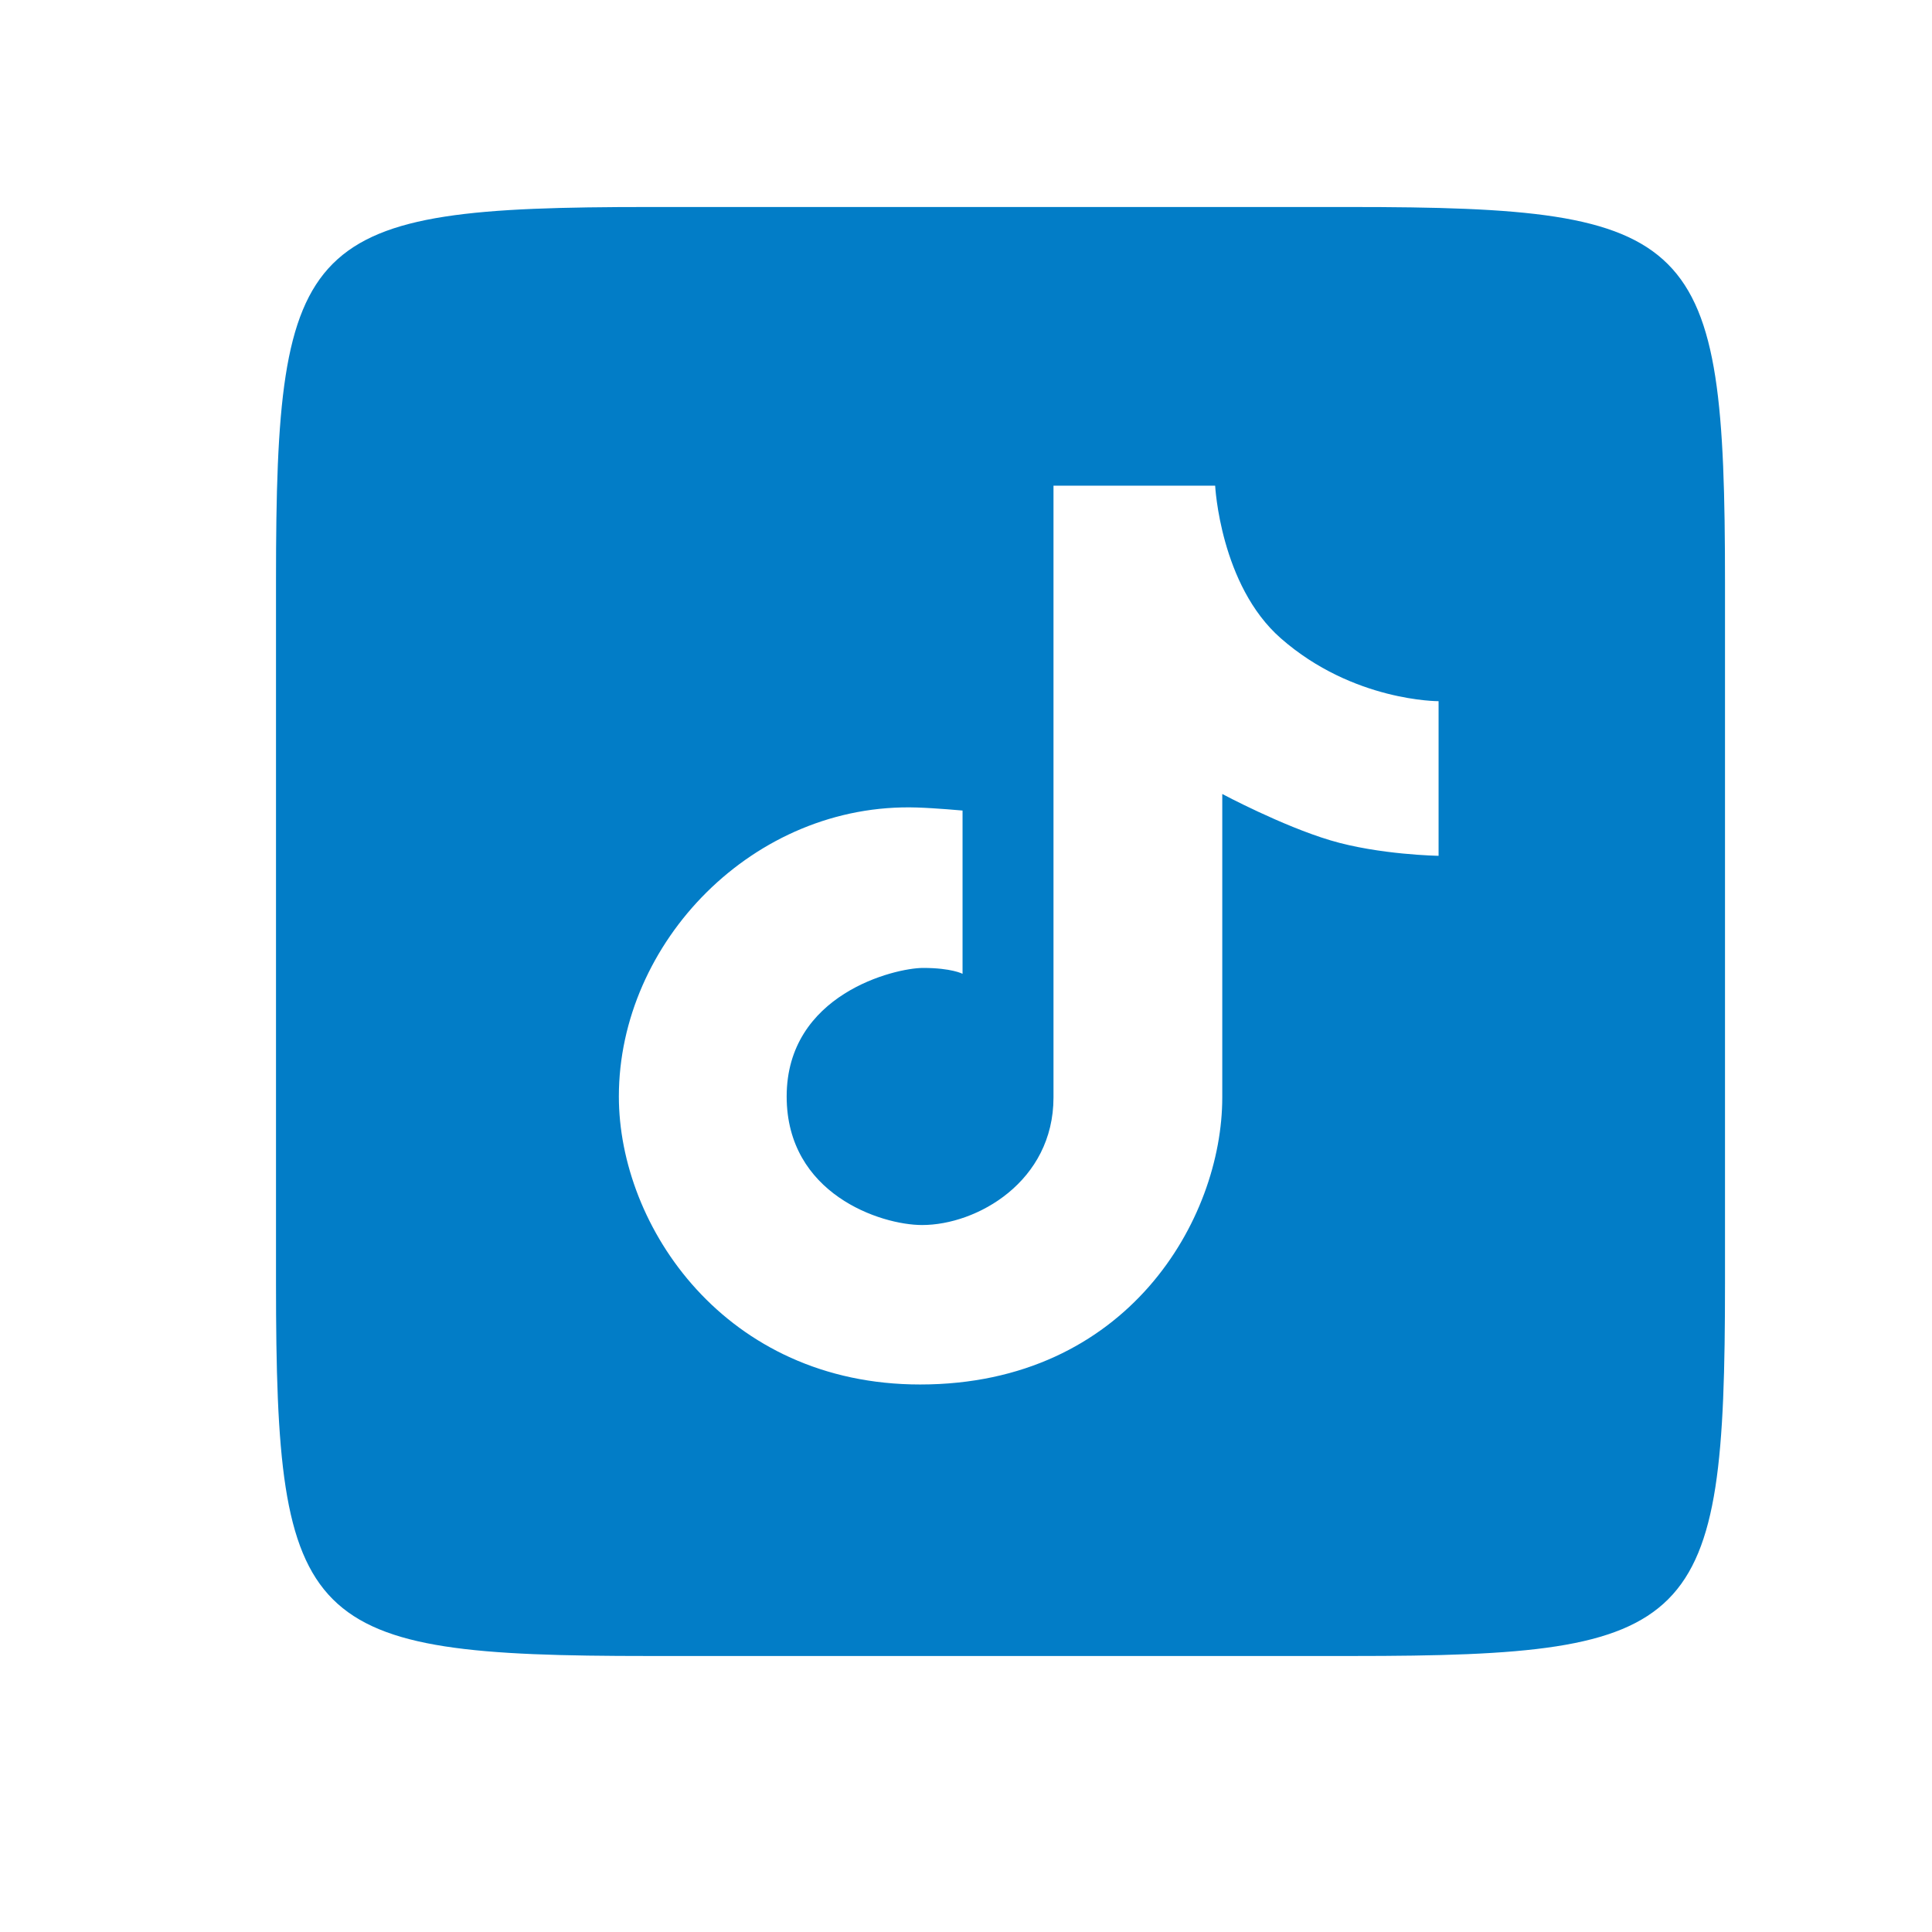
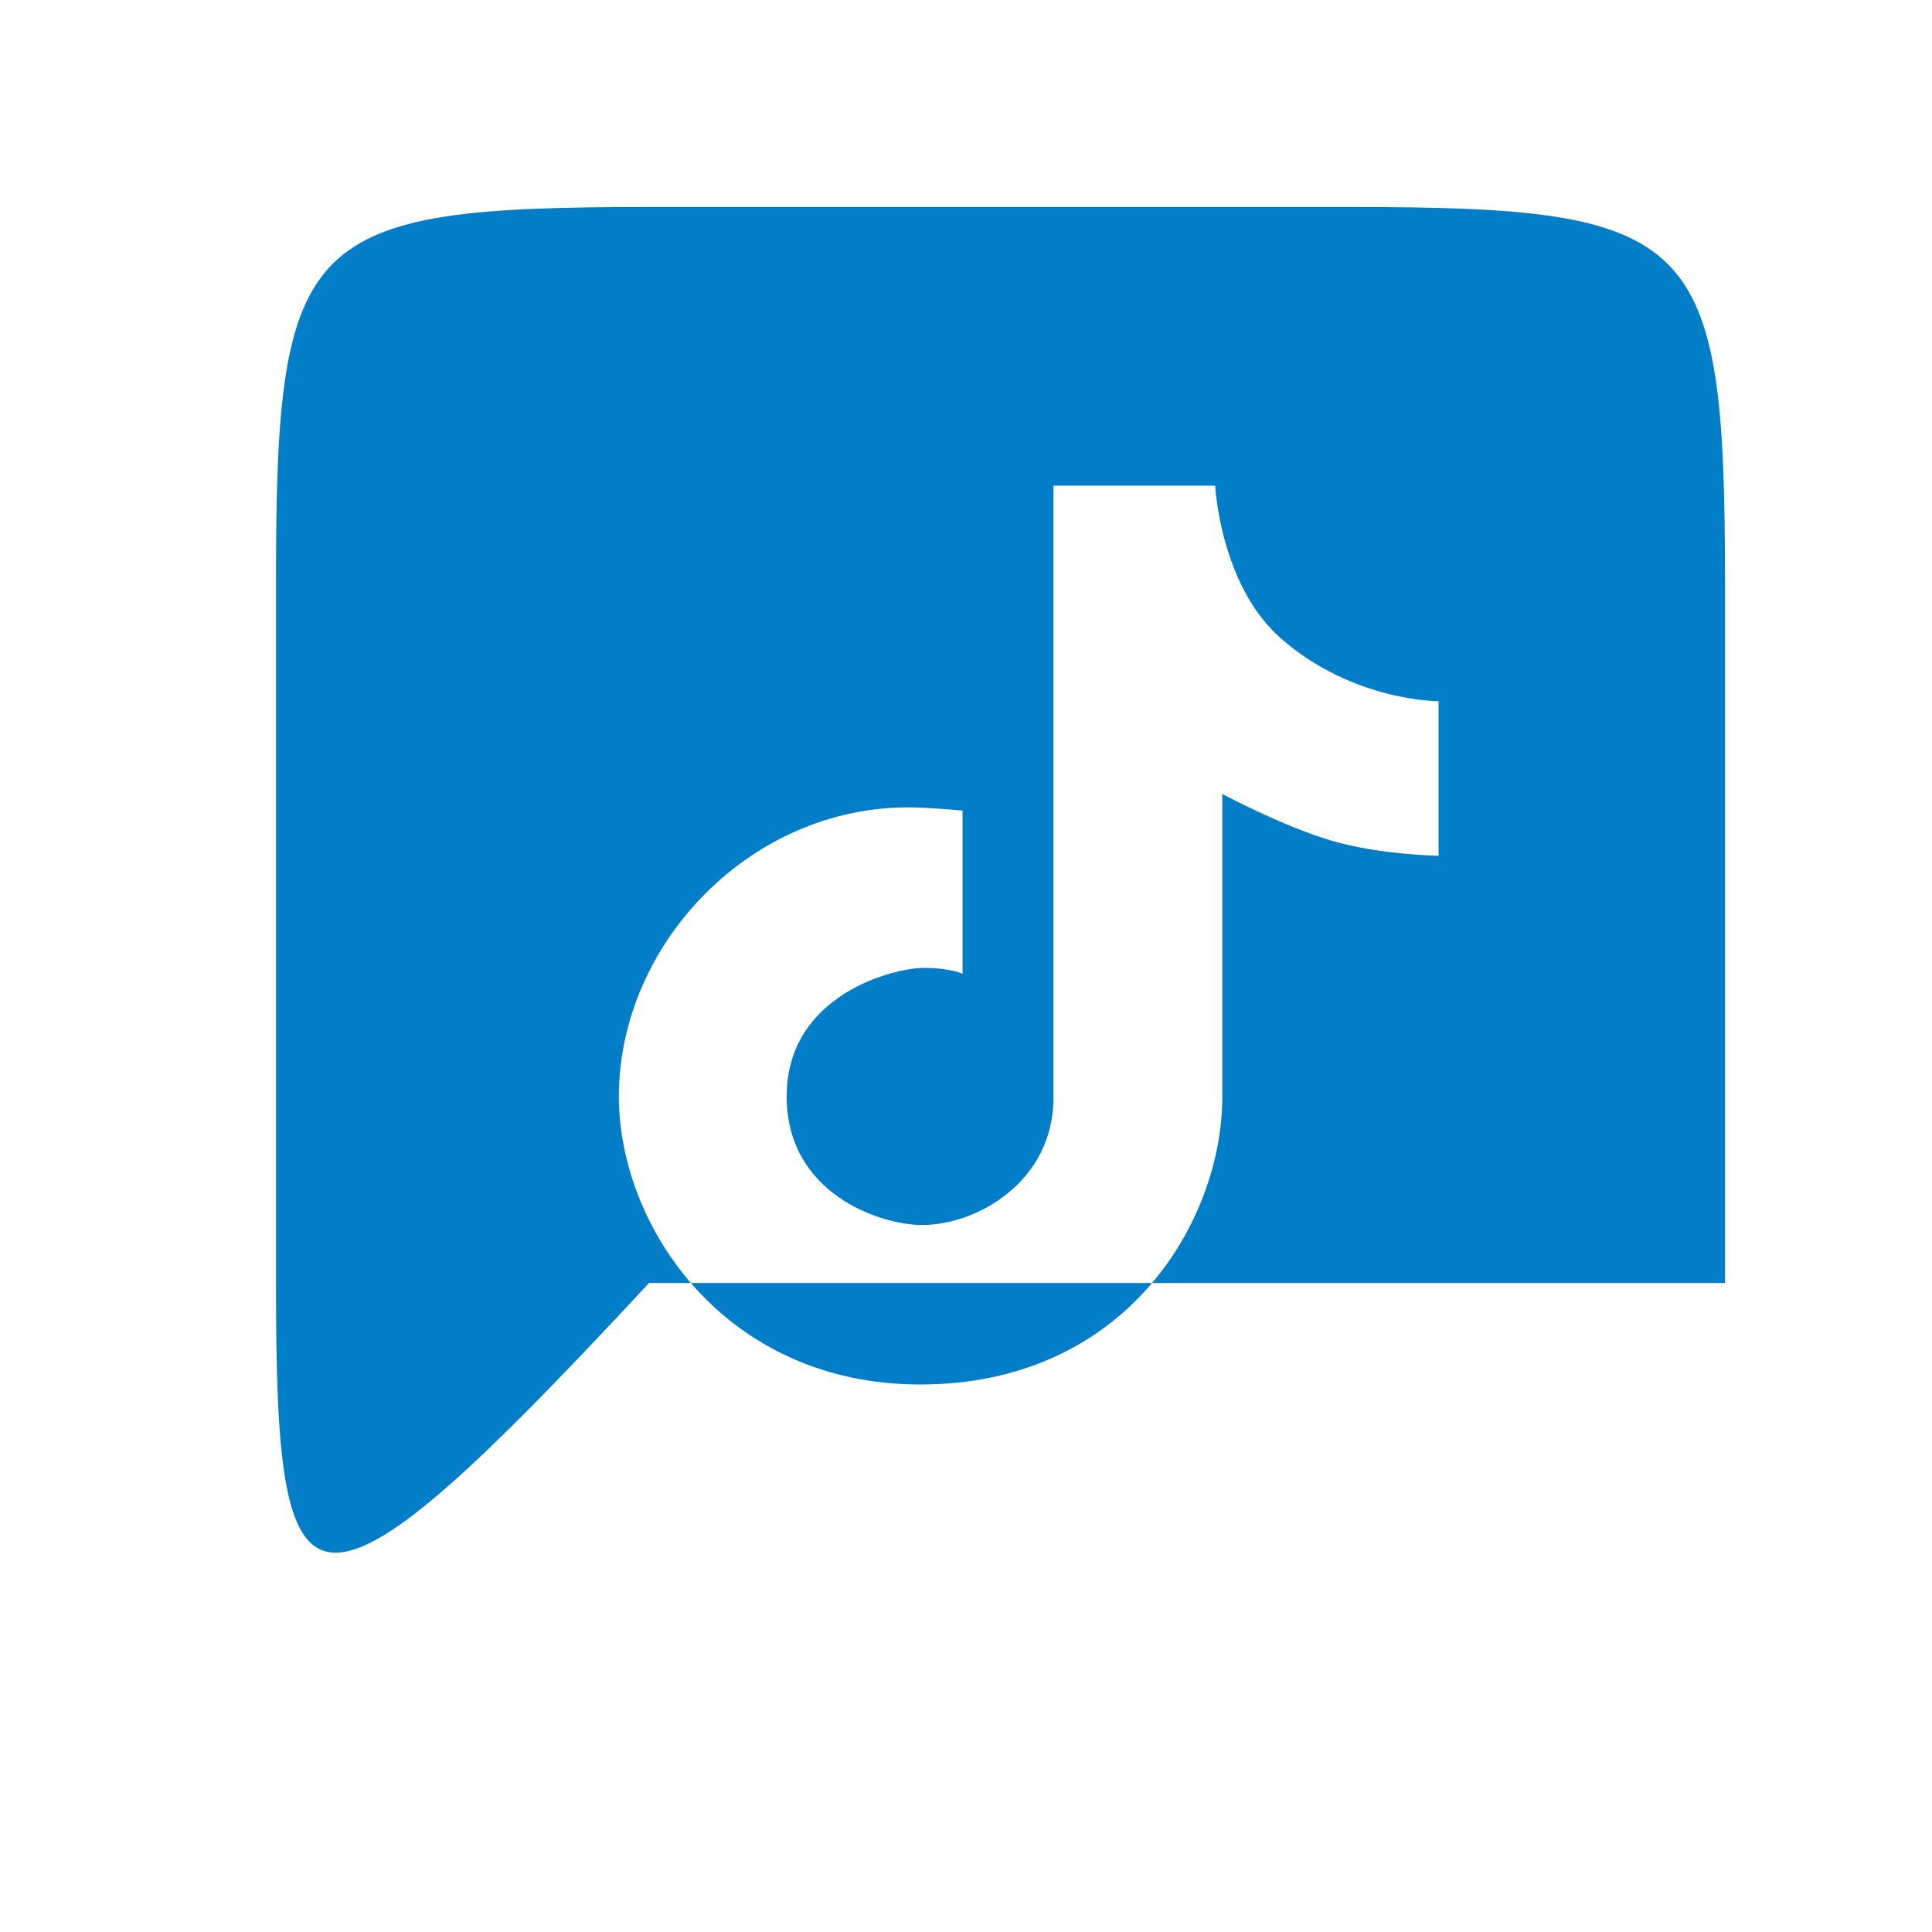
<svg xmlns="http://www.w3.org/2000/svg" width="28" height="28" viewBox="0 0 28 28" fill="none">
-   <path d="M19.56 3C24.605 3 25 3.395 25 8.439V18.594C25 23.607 24.608 24 19.594 24H9.406C4.392 24 4 23.607 4 18.594V8.406C4 3.392 4.392 3 9.406 3H19.56ZM20.849 12.403V10.162C20.849 10.162 19.61 10.169 18.564 9.252C17.684 8.482 17.611 7.039 17.611 7.039H15.268C15.268 7.039 15.268 14.687 15.268 15.905C15.268 17.124 14.159 17.754 13.364 17.754C12.765 17.754 11.401 17.305 11.401 15.891C11.401 14.407 12.968 14.028 13.379 14.028C13.789 14.028 13.95 14.113 13.95 14.113V11.747C13.95 11.747 13.569 11.712 13.29 11.703C10.924 11.627 8.969 13.656 8.969 15.891C8.969 17.779 10.514 20.065 13.335 20.065C16.34 20.065 17.714 17.669 17.714 15.905C17.714 14.617 17.714 11.507 17.714 11.507C17.714 11.507 18.579 11.969 19.282 12.179C19.985 12.389 20.849 12.403 20.849 12.403Z" fill="#027DC7" />
+   <path d="M19.56 3C24.605 3 25 3.395 25 8.439V18.594H9.406C4.392 24 4 23.607 4 18.594V8.406C4 3.392 4.392 3 9.406 3H19.56ZM20.849 12.403V10.162C20.849 10.162 19.61 10.169 18.564 9.252C17.684 8.482 17.611 7.039 17.611 7.039H15.268C15.268 7.039 15.268 14.687 15.268 15.905C15.268 17.124 14.159 17.754 13.364 17.754C12.765 17.754 11.401 17.305 11.401 15.891C11.401 14.407 12.968 14.028 13.379 14.028C13.789 14.028 13.95 14.113 13.95 14.113V11.747C13.95 11.747 13.569 11.712 13.29 11.703C10.924 11.627 8.969 13.656 8.969 15.891C8.969 17.779 10.514 20.065 13.335 20.065C16.34 20.065 17.714 17.669 17.714 15.905C17.714 14.617 17.714 11.507 17.714 11.507C17.714 11.507 18.579 11.969 19.282 12.179C19.985 12.389 20.849 12.403 20.849 12.403Z" fill="#027DC7" />
</svg>